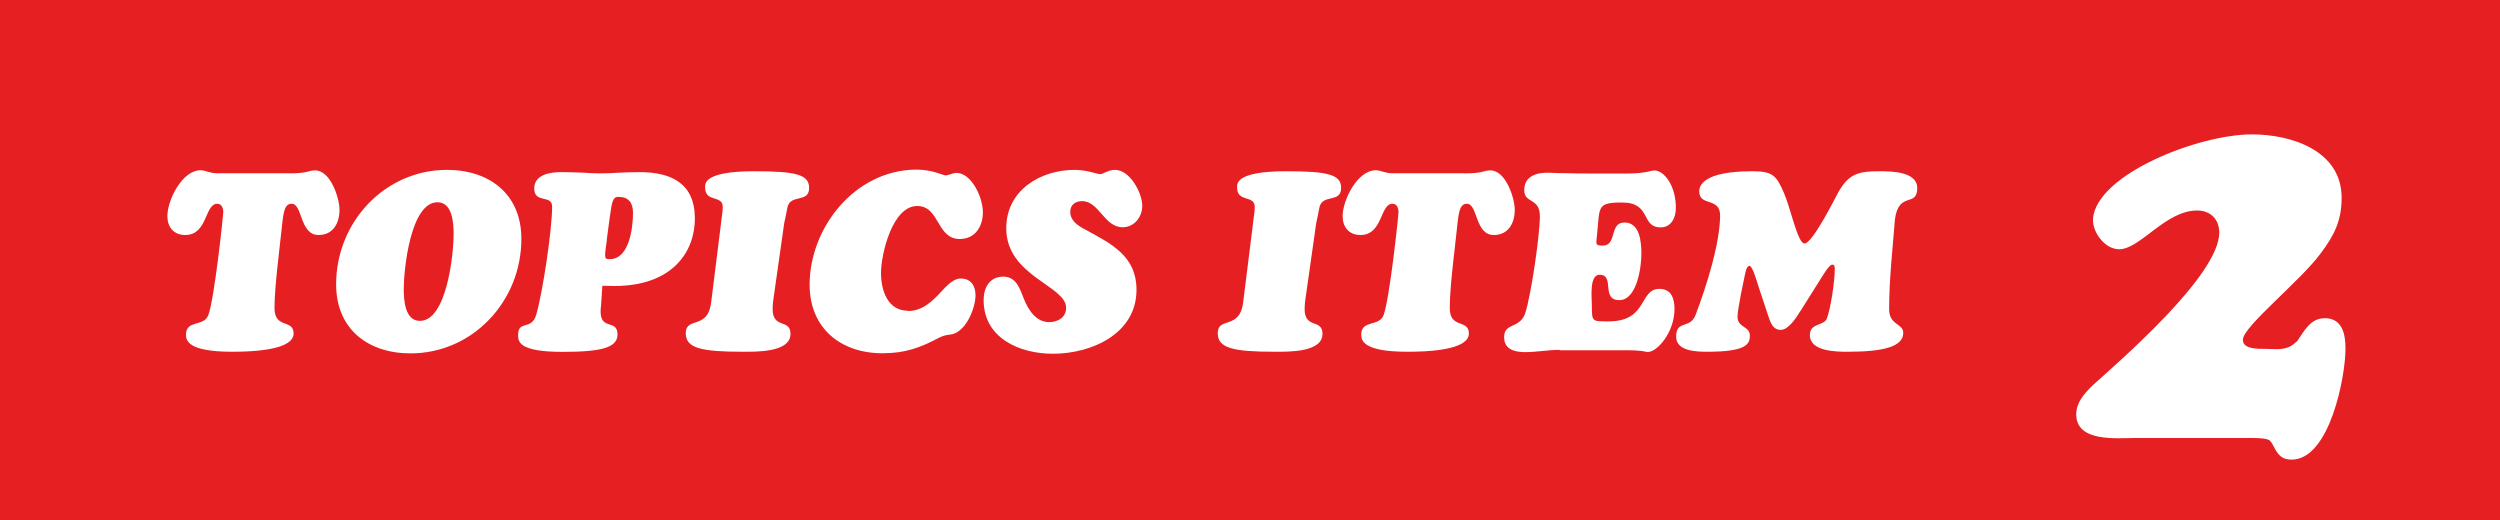
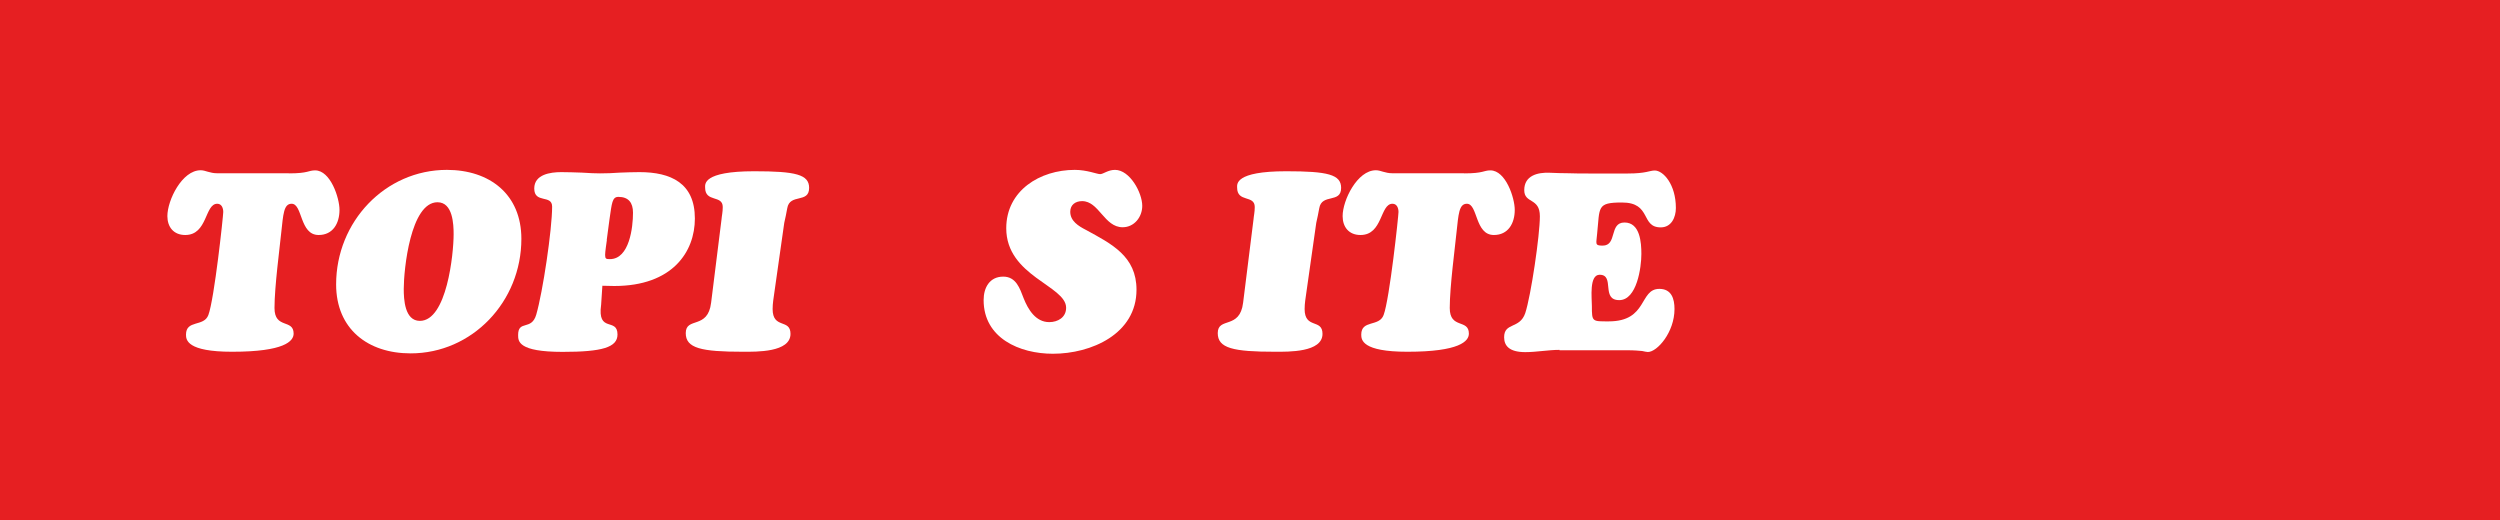
<svg xmlns="http://www.w3.org/2000/svg" id="_レイヤー_2" data-name="レイヤー 2" width="200" height="41.61" viewBox="0 0 200 41.61">
  <defs>
    <style>
      .cls-1 {
        fill: #fff;
      }

      .cls-2 {
        fill: #e61f22;
      }
    </style>
  </defs>
  <g id="_レイヤー_1-2" data-name="レイヤー 1">
    <g>
      <rect class="cls-2" width="200" height="41.61" />
      <g>
        <path class="cls-1" d="m23.11,13.87c.79,0,1.17-.06,1.43-.12s.4-.12.67-.12c1.23,0,1.95,2.2,1.95,3.16,0,1.07-.52,2.01-1.67,2.01-1.53,0-1.27-2.5-2.16-2.5-.64,0-.67.85-.83,2.3-.12,1.21-.54,4.33-.54,6.04s1.53.85,1.53,2.05c0,.6-.73,1.45-4.92,1.45-3.62,0-3.69-.95-3.69-1.37,0-1.21,1.43-.6,1.79-1.57.48-1.29,1.19-7.94,1.19-8.24s-.12-.66-.48-.66c-1.01,0-.76,2.5-2.56,2.5-.93,0-1.43-.64-1.43-1.51,0-1.27,1.17-3.67,2.66-3.67.2,0,.38.06.58.12.22.06.44.12.73.12h5.74Z" />
        <path class="cls-1" d="m32.85,28.27c-3.42,0-5.96-1.95-5.96-5.52,0-5.02,3.93-9.16,8.86-9.16,3.42,0,5.96,1.95,5.96,5.52,0,5.02-3.93,9.16-8.86,9.16Zm3.44-9.53c0-.79-.06-2.56-1.29-2.56-2.16,0-2.7,5.38-2.7,6.93,0,.79.06,2.56,1.29,2.56,2.16,0,2.7-5.38,2.7-6.93Z" />
        <path class="cls-1" d="m48.09,24.38c-.32,2.3,1.31.99,1.31,2.38,0,1.03-1.23,1.39-4.39,1.39-3.56,0-3.56-.85-3.56-1.35,0-1.23,1.07-.32,1.45-1.63.52-1.79,1.27-6.81,1.27-8.64,0-.99-1.43-.22-1.43-1.45,0-1.13,1.29-1.31,2.16-1.31.48,0,1.09.02,1.65.04.58.04,1.11.06,1.45.06.52,0,1.05-.02,1.59-.06.52-.02,1.05-.04,1.57-.04,2.5,0,4.43.87,4.43,3.71,0,2.66-1.79,5.4-6.45,5.4-.32,0-.62-.02-.95-.02l-.1,1.53Zm.46-5.18c-.04.3-.14.93-.14,1.19,0,.32.08.34.38.34,1.57,0,1.85-2.56,1.85-3.71,0-.81-.36-1.27-1.17-1.27-.5,0-.52.5-.71,1.79l-.22,1.65Z" />
        <path class="cls-1" d="m57.72,17.57c.02-.3.1-.58.1-1.01,0-.99-1.41-.34-1.41-1.55,0-.26-.22-1.31,3.93-1.31,3.32,0,4.39.26,4.39,1.33,0,1.27-1.55.42-1.75,1.63-.06.38-.16.79-.24,1.17l-.79,5.56c-.06.44-.14.87-.14,1.33,0,1.63,1.43.75,1.43,1.99,0,1.49-2.74,1.43-3.79,1.43-3.36,0-4.59-.28-4.59-1.49,0-1.33,1.77-.26,2.03-2.44l.83-6.65Z" />
-         <path class="cls-1" d="m72.62,24.88c1.03,0,1.71-.56,2.4-1.25.42-.42,1.11-1.35,1.83-1.35.83,0,1.19.58,1.19,1.35,0,1.07-.83,3.06-2.07,3.14q-.42.04-.83.24c-1.57.83-2.74,1.25-4.55,1.25-3.34,0-5.82-2.01-5.82-5.48,0-4.55,3.59-9.14,8.46-9.21,1.35-.02,2.2.46,2.42.46.24,0,.58-.2.87-.2,1.17,0,2.11,1.91,2.11,3.16,0,1.13-.62,2.13-1.85,2.13-1.87,0-1.59-2.64-3.4-2.64-2.01,0-2.9,3.89-2.9,5.36,0,1.37.52,3.02,2.16,3.02Z" />
        <path class="cls-1" d="m78.69,24c0-.99.48-1.87,1.57-1.87,1.03,0,1.33.95,1.63,1.73.36.91.97,1.91,2.05,1.91.69,0,1.35-.38,1.35-1.15,0-1.77-4.79-2.52-4.79-6.36,0-3.02,2.7-4.67,5.48-4.67.99,0,1.77.34,2.03.34s.62-.34,1.19-.34c1.19,0,2.18,1.83,2.18,2.88,0,.89-.64,1.71-1.57,1.71-1.47,0-1.89-2.09-3.24-2.09-.52,0-.95.28-.95.85,0,.75.67,1.15,1.25,1.45,2.07,1.13,4.05,2.11,4.05,4.79,0,3.54-3.62,5.12-6.69,5.12-2.66,0-5.54-1.25-5.54-4.29Z" />
        <path class="cls-1" d="m100.28,17.57c.02-.3.1-.58.1-1.01,0-.99-1.41-.34-1.41-1.55,0-.26-.22-1.31,3.93-1.31,3.32,0,4.39.26,4.39,1.33,0,1.27-1.55.42-1.75,1.63-.06.38-.16.79-.24,1.17l-.79,5.56c-.06.44-.14.87-.14,1.33,0,1.63,1.43.75,1.43,1.99,0,1.49-2.74,1.43-3.79,1.43-3.36,0-4.59-.28-4.59-1.49,0-1.33,1.77-.26,2.03-2.44l.83-6.65Z" />
        <path class="cls-1" d="m117.13,13.87c.79,0,1.17-.06,1.43-.12s.4-.12.67-.12c1.23,0,1.95,2.2,1.95,3.16,0,1.07-.52,2.01-1.67,2.01-1.53,0-1.27-2.5-2.16-2.5-.64,0-.67.85-.83,2.3-.12,1.21-.54,4.33-.54,6.04s1.53.85,1.53,2.05c0,.6-.73,1.45-4.92,1.45-3.62,0-3.69-.95-3.69-1.37,0-1.21,1.43-.6,1.79-1.57.48-1.29,1.19-7.94,1.19-8.24s-.12-.66-.48-.66c-1.01,0-.76,2.5-2.56,2.5-.93,0-1.43-.64-1.43-1.51,0-1.27,1.17-3.67,2.66-3.67.2,0,.38.06.58.12.22.06.44.12.73.12h5.74Z" />
        <path class="cls-1" d="m124.76,27.99c-.91,0-1.83.18-2.74.18-1.29,0-1.69-.52-1.69-1.19,0-1.21,1.25-.64,1.69-1.93.46-1.41,1.17-6.24,1.17-7.75s-1.25-.99-1.25-2.09c0-1.17,1.07-1.43,2.03-1.39.5.02,1.01.04,1.53.04.52.02,1.05.02,1.57.02h3.16c.73,0,1.17-.06,1.47-.12s.48-.12.68-.12c.68,0,1.69,1.11,1.69,3,0,.75-.36,1.55-1.21,1.55-1.63,0-.71-1.99-3.1-1.99-2.03,0-1.77.36-1.99,2.5-.06.79-.22.95.44.95,1.19,0,.5-1.85,1.75-1.85s1.35,1.61,1.35,2.52c0,1.07-.36,3.69-1.77,3.69-1.49,0-.32-2.03-1.57-2.03-.85,0-.62,1.87-.62,2.5,0,1.27.02,1.23,1.35,1.23,3.14,0,2.42-2.6,4.05-2.6.97,0,1.21.79,1.21,1.61,0,1.87-1.39,3.44-2.13,3.44-.12,0-.24-.04-.46-.08-.24-.02-.58-.06-1.23-.06h-5.38Z" />
-         <path class="cls-1" d="m144.03,24.88c-.3.48-.93,1.51-1.57,1.51-.68,0-.85-.68-1.03-1.21l-.81-2.44c-.04-.14-.42-1.47-.66-1.47-.26,0-.34.62-.38.77-.04.2-.58,2.68-.58,3.3,0,.89.99.73.99,1.51,0,.66-.26,1.29-3.38,1.29-.85,0-2.52-.02-2.52-1.21,0-1.37,1.13-.56,1.57-1.77.91-2.42,1.91-5.62,1.95-7.88.02-1.55-1.67-.73-1.67-1.97,0-.4.22-1.61,4.25-1.61,1.63,0,1.93.34,2.54,1.77.54,1.27,1.09,4.01,1.63,4.01.64,0,2.44-3.62,2.7-4.09.85-1.53,1.67-1.69,3.32-1.69.93,0,3,.02,3,1.35,0,1.57-1.51.2-1.79,2.54-.18,2.36-.46,4.75-.46,7.13,0,1.33,1.13,1.13,1.13,1.91,0,1.15-1.73,1.51-4.45,1.51-.91,0-3.02-.02-3.02-1.33,0-.99,1.11-.73,1.35-1.31.32-.81.64-3.02.64-3.93,0-.14.02-.4-.2-.4-.26,0-.83.99-.97,1.21l-1.57,2.5Z" />
-         <path class="cls-1" d="m185.95,25.45c1.45,0,1.69,1.29,1.69,2.46,0,2.17-1.25,8.86-4.31,8.86-.72,0-1.05-.32-1.37-.93-.12-.2-.24-.52-.44-.64-.36-.2-1.61-.16-2.01-.16h-8.7c-1.45,0-4.71.36-4.71-1.89,0-.97.64-1.65,1.29-2.3,2.13-1.93,10.15-8.82,10.15-12.24,0-1.09-.73-1.77-1.77-1.77-2.54,0-4.55,3.1-6.24,3.1-1.17,0-2.17-1.41-2.09-2.46.32-3.54,8.42-6.73,12.72-6.73,3.14,0,7.17,1.29,7.17,5.07,0,1.85-.6,3.02-1.69,4.47-1.57,2.13-6.04,5.72-6.2,6.81-.12.85,1.21.81,1.85.81,1.17.04,1.73.12,2.5-.64.56-.81,1.05-1.81,2.17-1.81Z" />
      </g>
    </g>
  </g>
</svg>